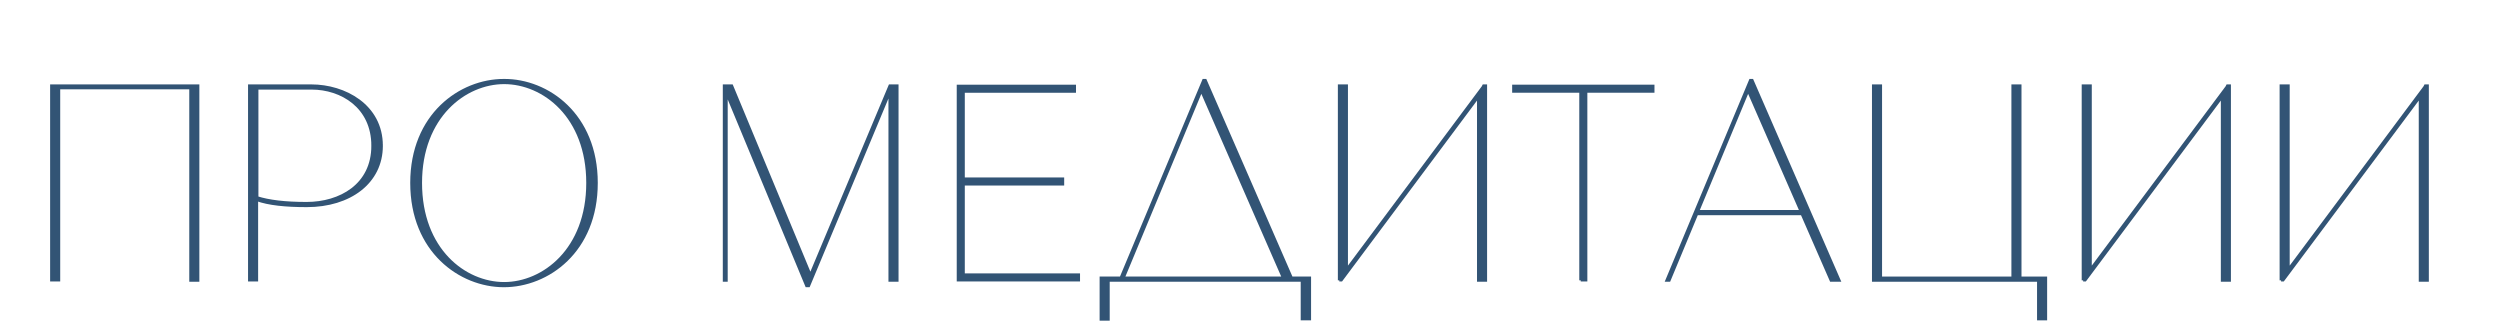
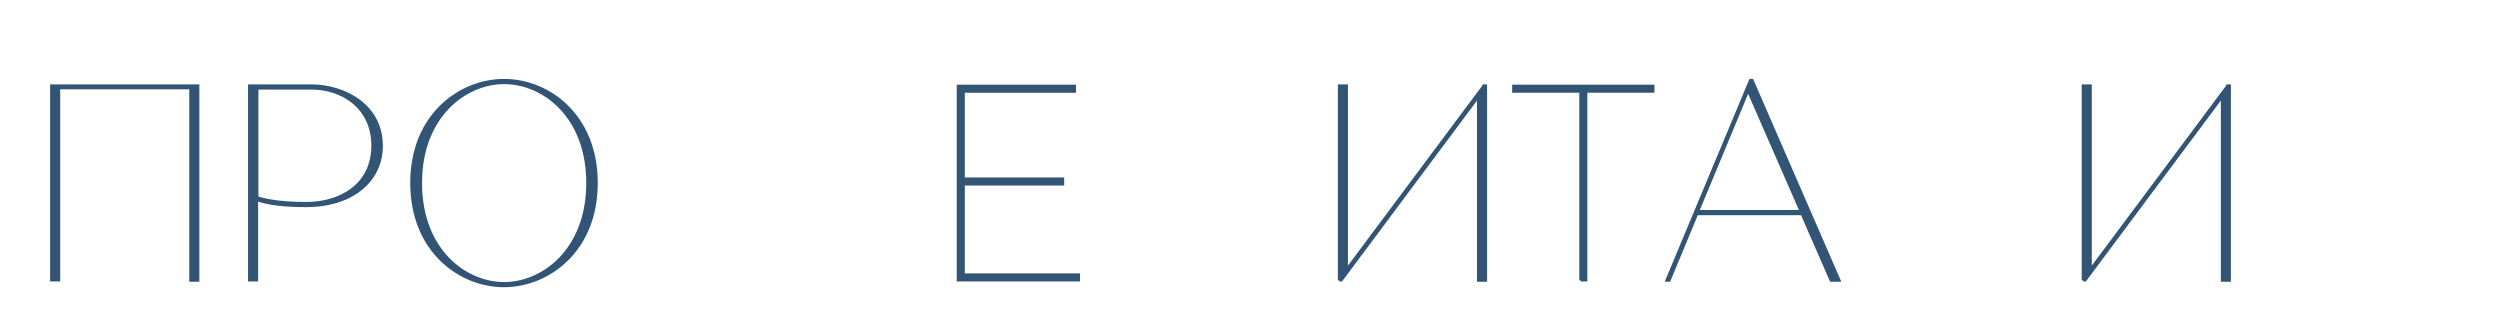
<svg xmlns="http://www.w3.org/2000/svg" version="1.1" id="Layer_1" x="0px" y="0px" viewBox="0 0 867.8 116.7" style="enable-background:new 0 0 867.8 116.7;" xml:space="preserve">
  <style type="text/css"> .st0{fill:#325475;stroke:#325475;stroke-miterlimit:10;} </style>
  <g>
    <path class="st0" d="M66.2,30.5H20.4v66.7h-2.5V29.8h50.8v67.5h-2.5V30.5z" />
    <path class="st0" d="M89.1,69.3v27.9h-2.5V29.8h2.5h19c11.4,0,24.3,6.8,24.3,20.8h-3c0-13.6-10.9-20-21.2-20h-19v38 c4.1,1.3,9.7,2,17.2,2c11.7,0,23-6.3,23-20h3c0,12.7-11,20.8-25.9,20.8C99.1,71.4,93.3,70.8,89.1,69.3z" />
    <path class="st0" d="M207,63.5c0,23.7-16.9,35.7-32.1,35.7c-15.1,0-32-12-32-35.7c0-23.6,16.9-35.6,32-35.6 C190.1,27.8,207,39.9,207,63.5z M204,63.5c0-23.1-15.3-34.8-29-34.8c-13.6,0-29,11.7-29,34.8c0,23.2,15.3,34.9,29,34.9 C188.6,98.4,204,86.7,204,63.5z" />
-     <path class="st0" d="M311.4,29.8v67.5h-2.5V31.7l-28.2,67.5H280L252.1,32v65.3h-0.7V29.8h2.6l27.3,65.8l27.6-65.8H311.4z" />
    <path class="st0" d="M334.4,95.4h40v1.8h-41.8V29.9H373v1.8h-38.6V95.4z M333.9,62.1h35v1.8h-35V62.1z" />
-     <path class="st0" d="M382.2,96.5h6.9l28.7-68.6h0.6l29.9,68.6h6.3v14.2H452V97.3h-67.3v13.5h-2.5V96.5z M389.9,96.5h55.6L417,31.3 L389.9,96.5z" />
    <path class="st0" d="M464.9,97.3V29.8h2.5v63.9l47.4-63.5l0.2-0.4h0.7v67.5h-2.5V33.4l-47.6,63.8H464.9z" />
    <path class="st0" d="M548.7,97.3V30.8l0.8,0.9h-24.1v-1.8h48.4v1.8h-24.1l0.8-0.9v66.4H548.7z" />
    <path class="st0" d="M578.6,97.3l29-69.4h0.6l30.2,69.4h-2.8l-10.1-23.1H589l-9.6,23.1H578.6z M589.3,73.4h35.9l-18.4-42.1 L589.3,73.4z" />
-     <path class="st0" d="M652.8,96.5h45.9V29.8h2.5v66.7h8.9v14.2h-2.5V97.3h-57.3V29.8h2.5V96.5z" />
    <path class="st0" d="M723.1,97.3V29.8h2.5v63.9L773,30.2l0.2-0.4h0.7v67.5h-2.5V33.4l-47.6,63.8H723.1z" />
-     <path class="st0" d="M791.8,97.3V29.8h2.5v63.9l47.4-63.5l0.2-0.4h0.7v67.5h-2.5V33.4l-47.6,63.8H791.8z" />
  </g>
</svg>